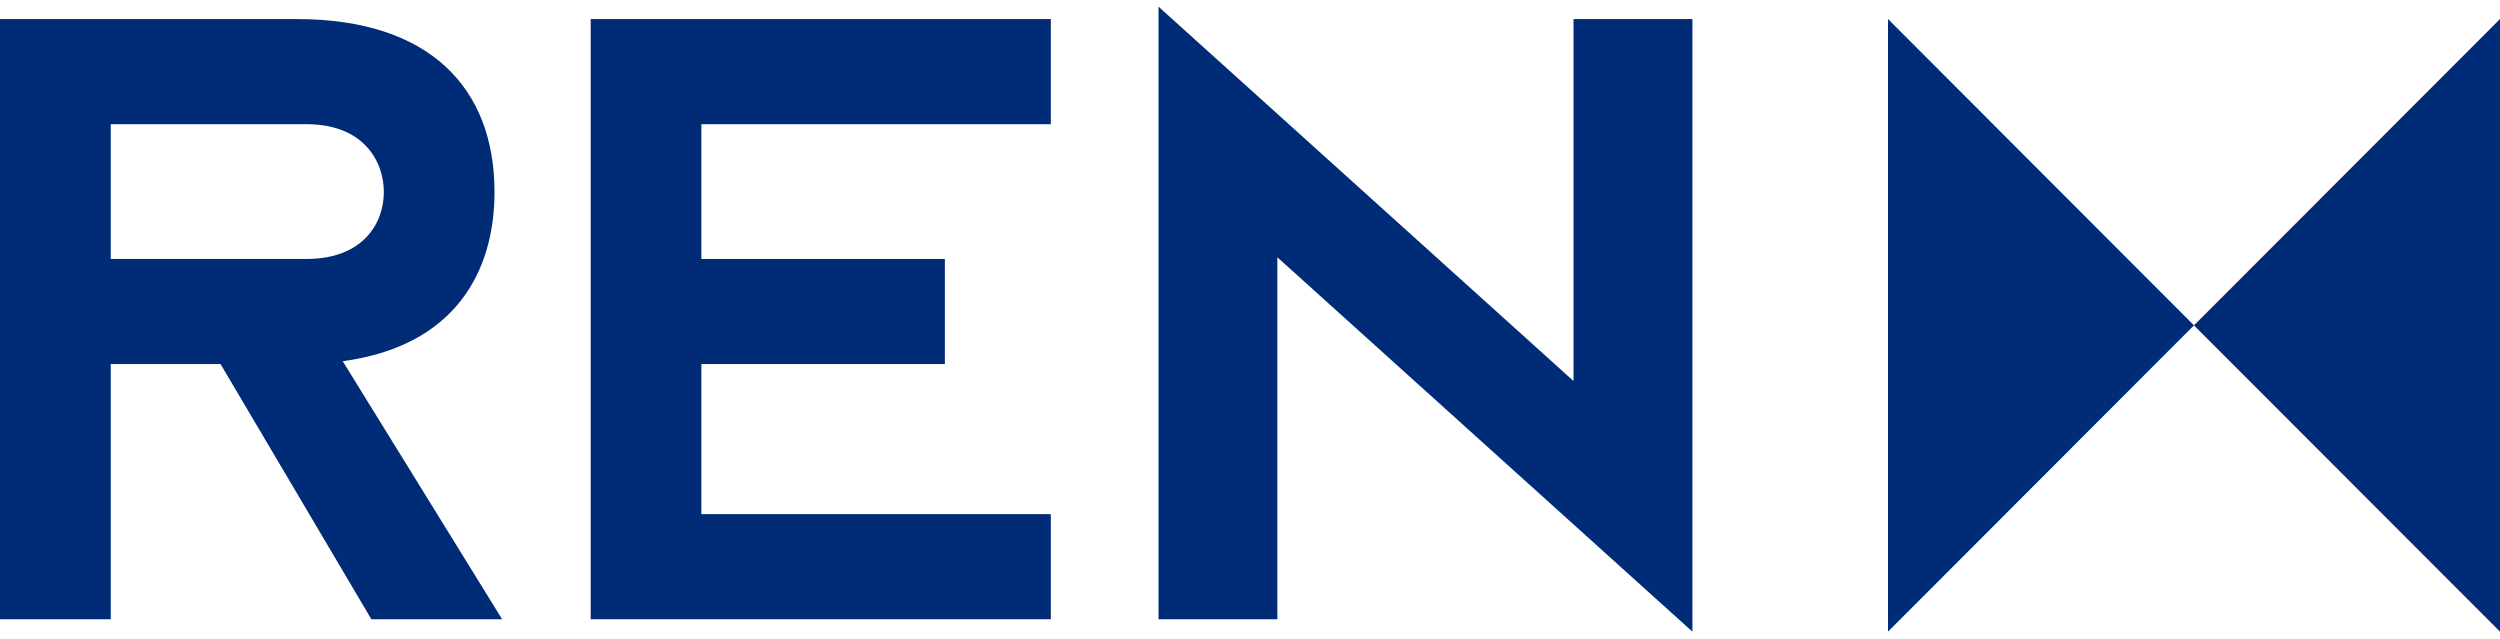
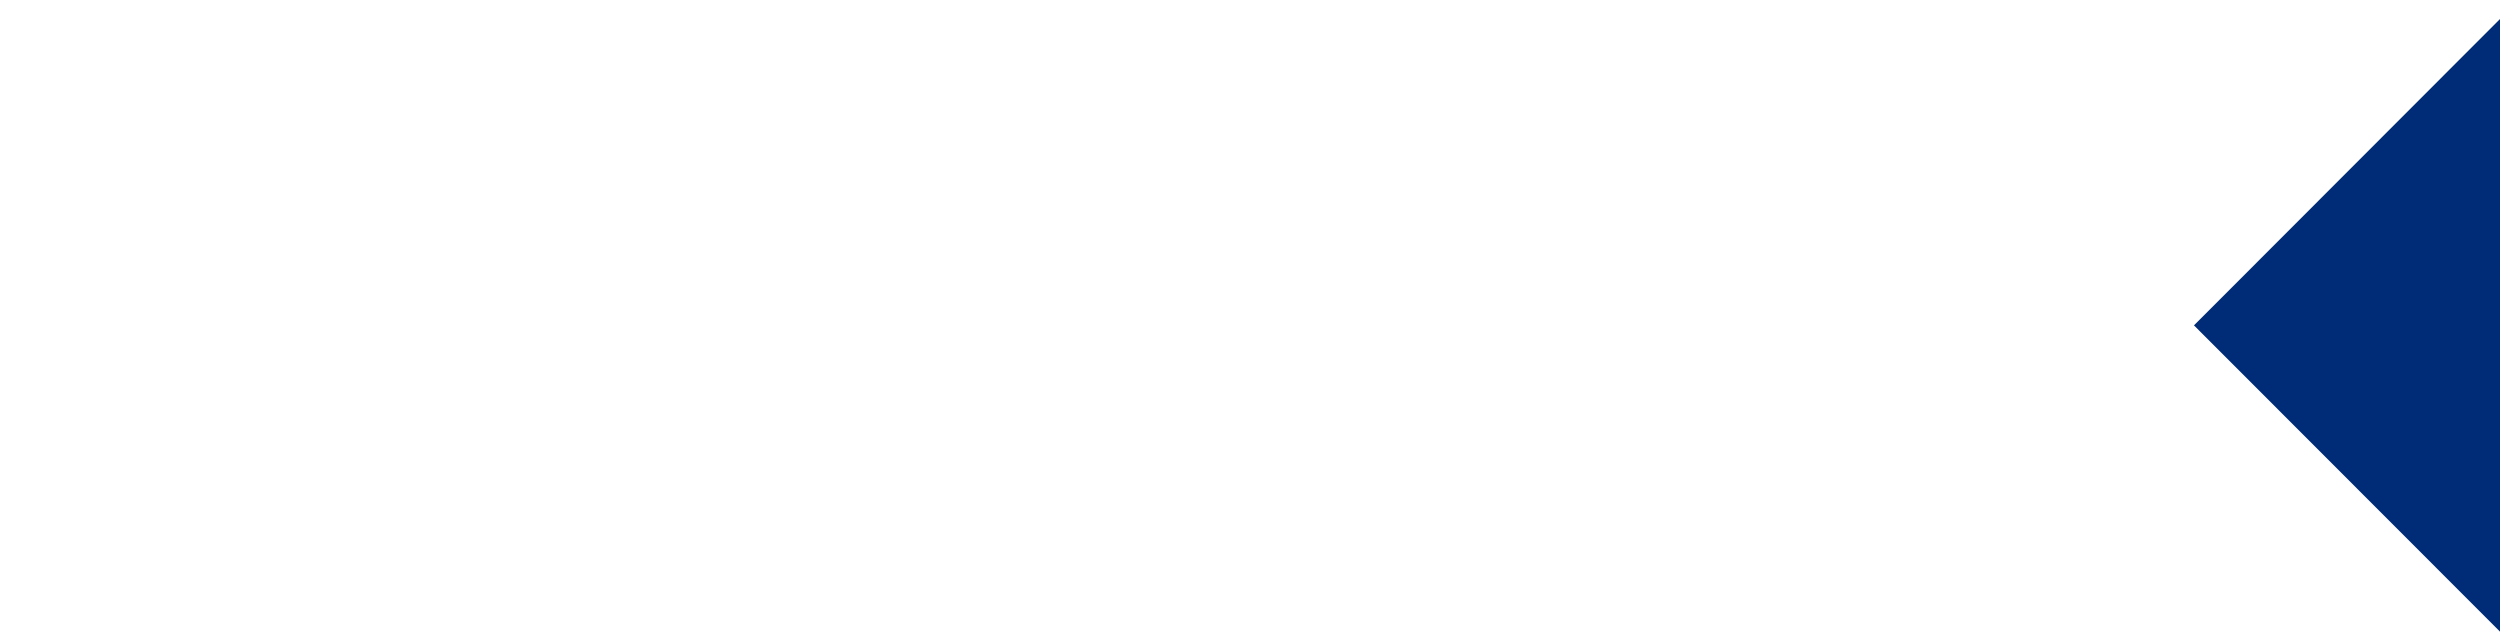
<svg xmlns="http://www.w3.org/2000/svg" width="184" height="47" viewBox="0 0 184 47" fill="none">
-   <path d="M161.476 23.947L138.957 1.399V46.49L161.476 23.947Z" fill="#002C77" />
  <path d="M184 46.49V1.399L161.476 23.947L184 46.49Z" fill="#002C77" />
-   <path d="M8.152 19.058H22.557C26.77 19.058 28.25 16.381 28.25 14.135C28.25 11.888 26.776 9.141 22.557 9.141H8.152V19.058ZM0 1.404H21.853C31.622 1.404 36.396 6.47 36.396 14.135C36.396 19.972 33.514 25.462 25.225 26.585L36.957 45.576H27.332L16.232 26.794H8.152V45.576H0V1.404Z" fill="#002C77" />
-   <path d="M94.013 18.936V45.576H85.267V0.49L115.811 28.044V1.404H124.562V46.49L94.013 18.936Z" fill="#002C77" />
-   <path d="M43.475 1.404H77.341V9.141H51.621V19.058H69.542V26.794H51.621V37.84H77.341V45.576H43.475V1.404Z" fill="#002C77" />
</svg>